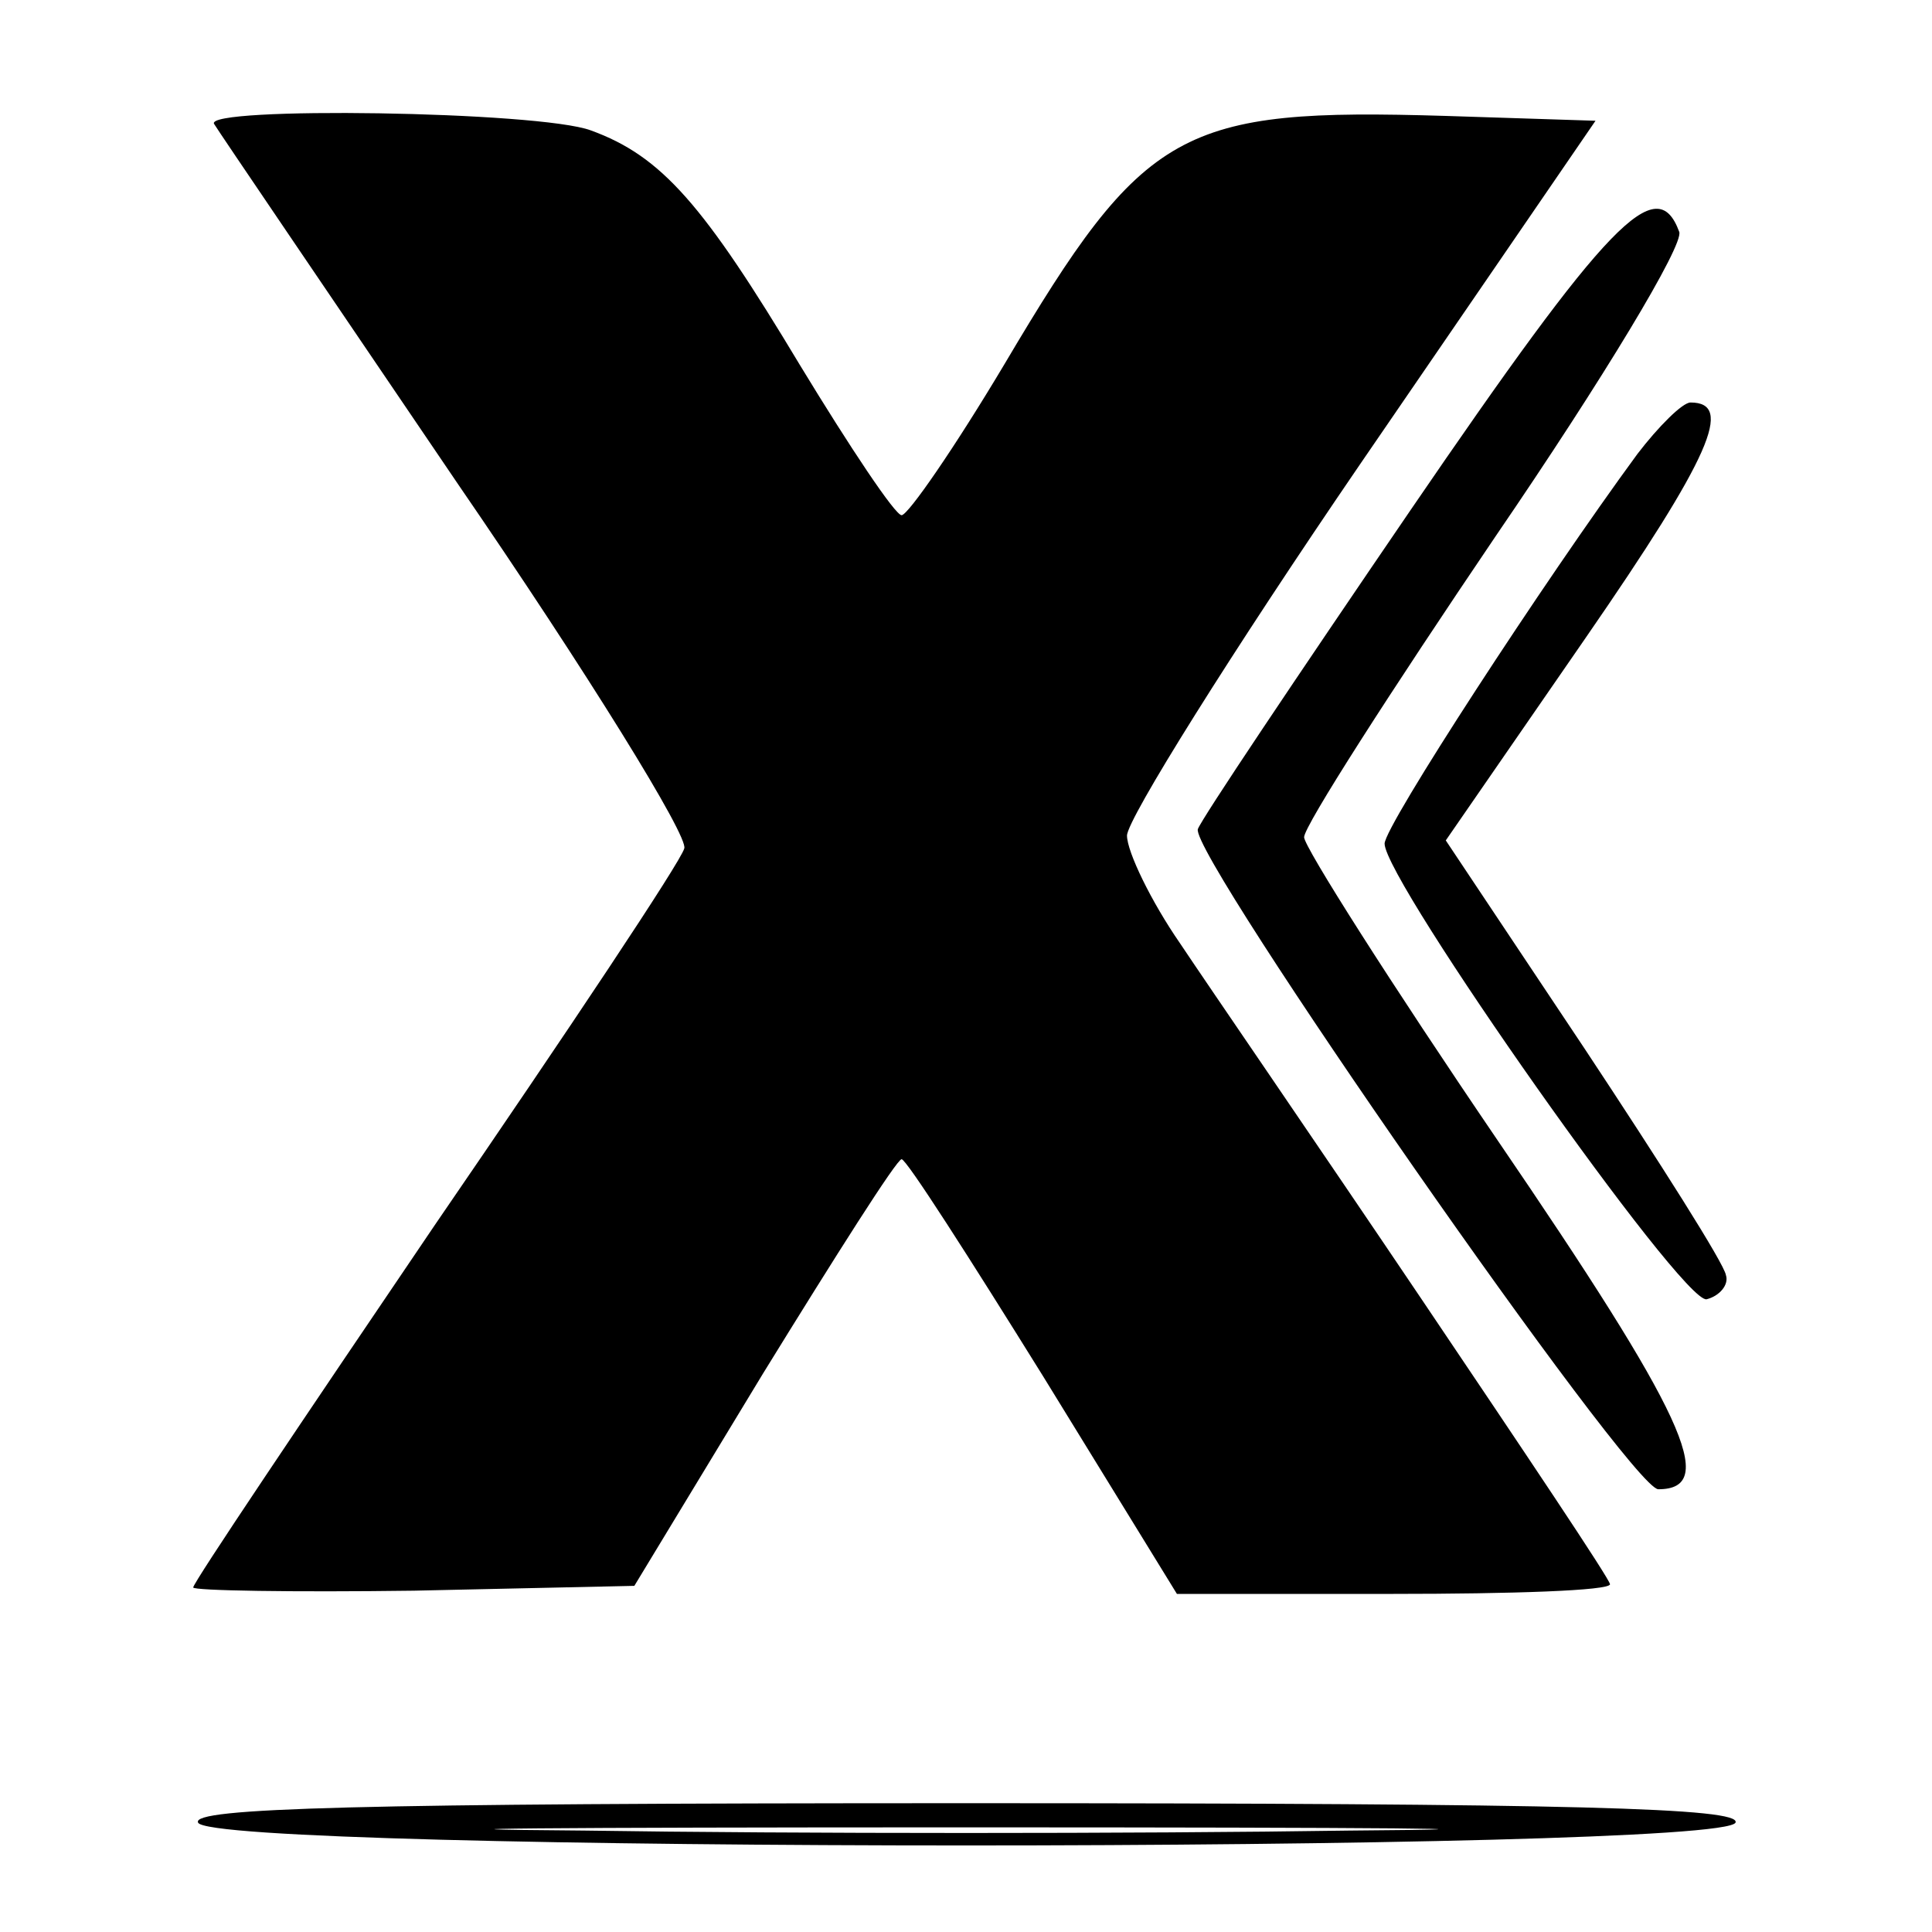
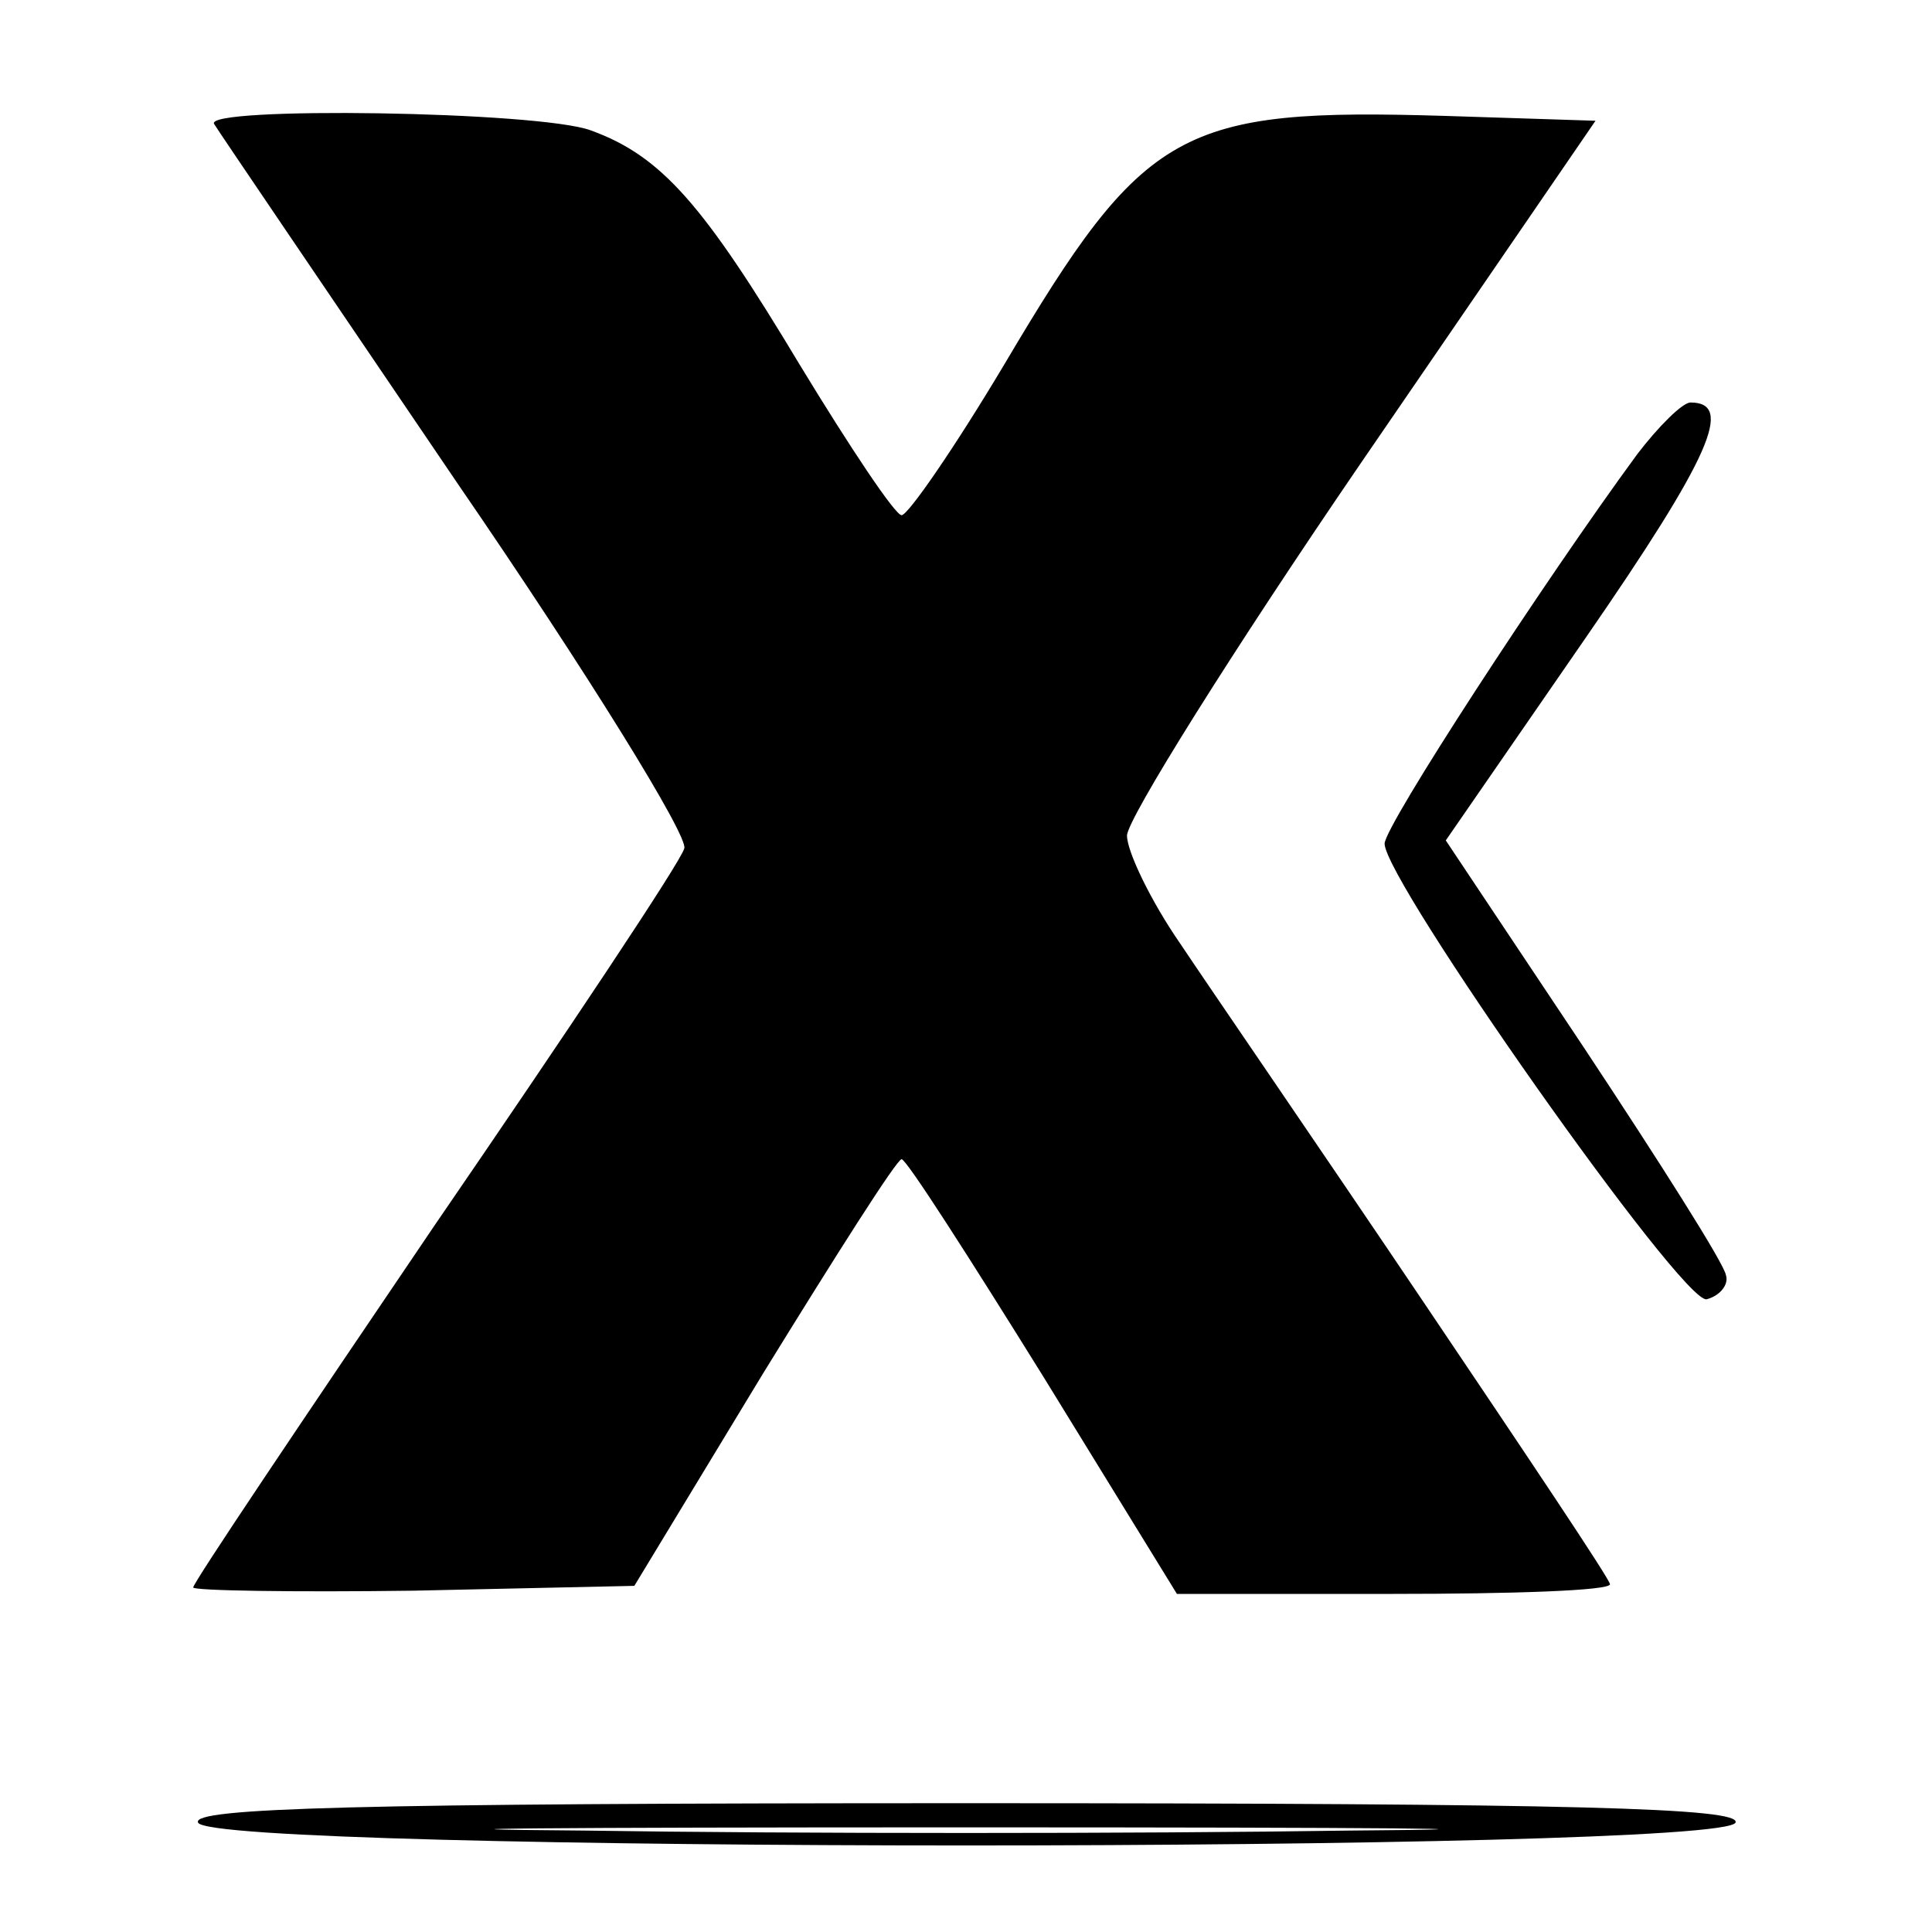
<svg xmlns="http://www.w3.org/2000/svg" version="1.0" width="120pt" height="120pt" viewBox="0 0 120 120" preserveAspectRatio="xMidYMid meet">
  <style>
    @media (prefers-color-scheme: dark) {
      #coloredFaviconx,
      #coloredFaviconyele1,
      #coloredFaviconyele2,
      #coloredFaviconborder{ fill:white ;}
    }
  </style>
  <g id="favicon" transform="translate(0,120) scale(0.1,-0.1)" fill="#000000" stroke="none">
    <path id="coloredFaviconx" d="M133 1123 c3 -5 71 -105 151 -223 81 -118 144 -220 141 -227 -2 -8 -72 -113 -155 -234 -82 -121 -150 -222 -150 -225 0 -2 62 -3 137 -2 l137 3 80 132 c45 73 83 133 86 133 3 0 42 -61 88 -135 l83 -135 134 0 c74 0 135 2 135 6 0 3 -53 82 -117 177 -64 95 -132 194 -150 221 -18 26 -33 57 -33 67 0 10 65 114 145 231 l146 213 -93 3 c-165 5 -187 -7 -274 -154 -31 -52 -60 -94 -64 -94 -4 0 -32 42 -63 93 -60 100 -86 130 -130 146 -32 12 -241 15 -234 4z" />
-     <path id="coloredFaviconyele1" d="M876 883 c-71 -104 -130 -192 -132 -198 -5 -16 269 -410 286 -410 38 0 16 47 -100 217 -66 97 -120 182 -120 188 0 7 54 91 119 187 67 98 117 181 114 189 -14 38 -44 7 -167 -173z" />
    <path id="coloredFaviconyele2" d="M1017 918 c-58 -79 -157 -231 -157 -242 0 -23 185 -286 200 -283 8 2 14 9 12 15 -1 7 -41 70 -88 141 l-86 129 87 126 c78 113 92 146 65 146 -5 0 -20 -15 -33 -32z" />
    <path id="coloredFaviconborder" d="M123 68 c6 -19 948 -19 955 0 3 9 -97 12 -478 12 -381 0 -481 -3 -477 -12z m715 -5 c-131 -2 -345 -2 -475 0 -131 1 -24 2 237 2 261 0 368 -1 238 -2z" />
  </g>
</svg>